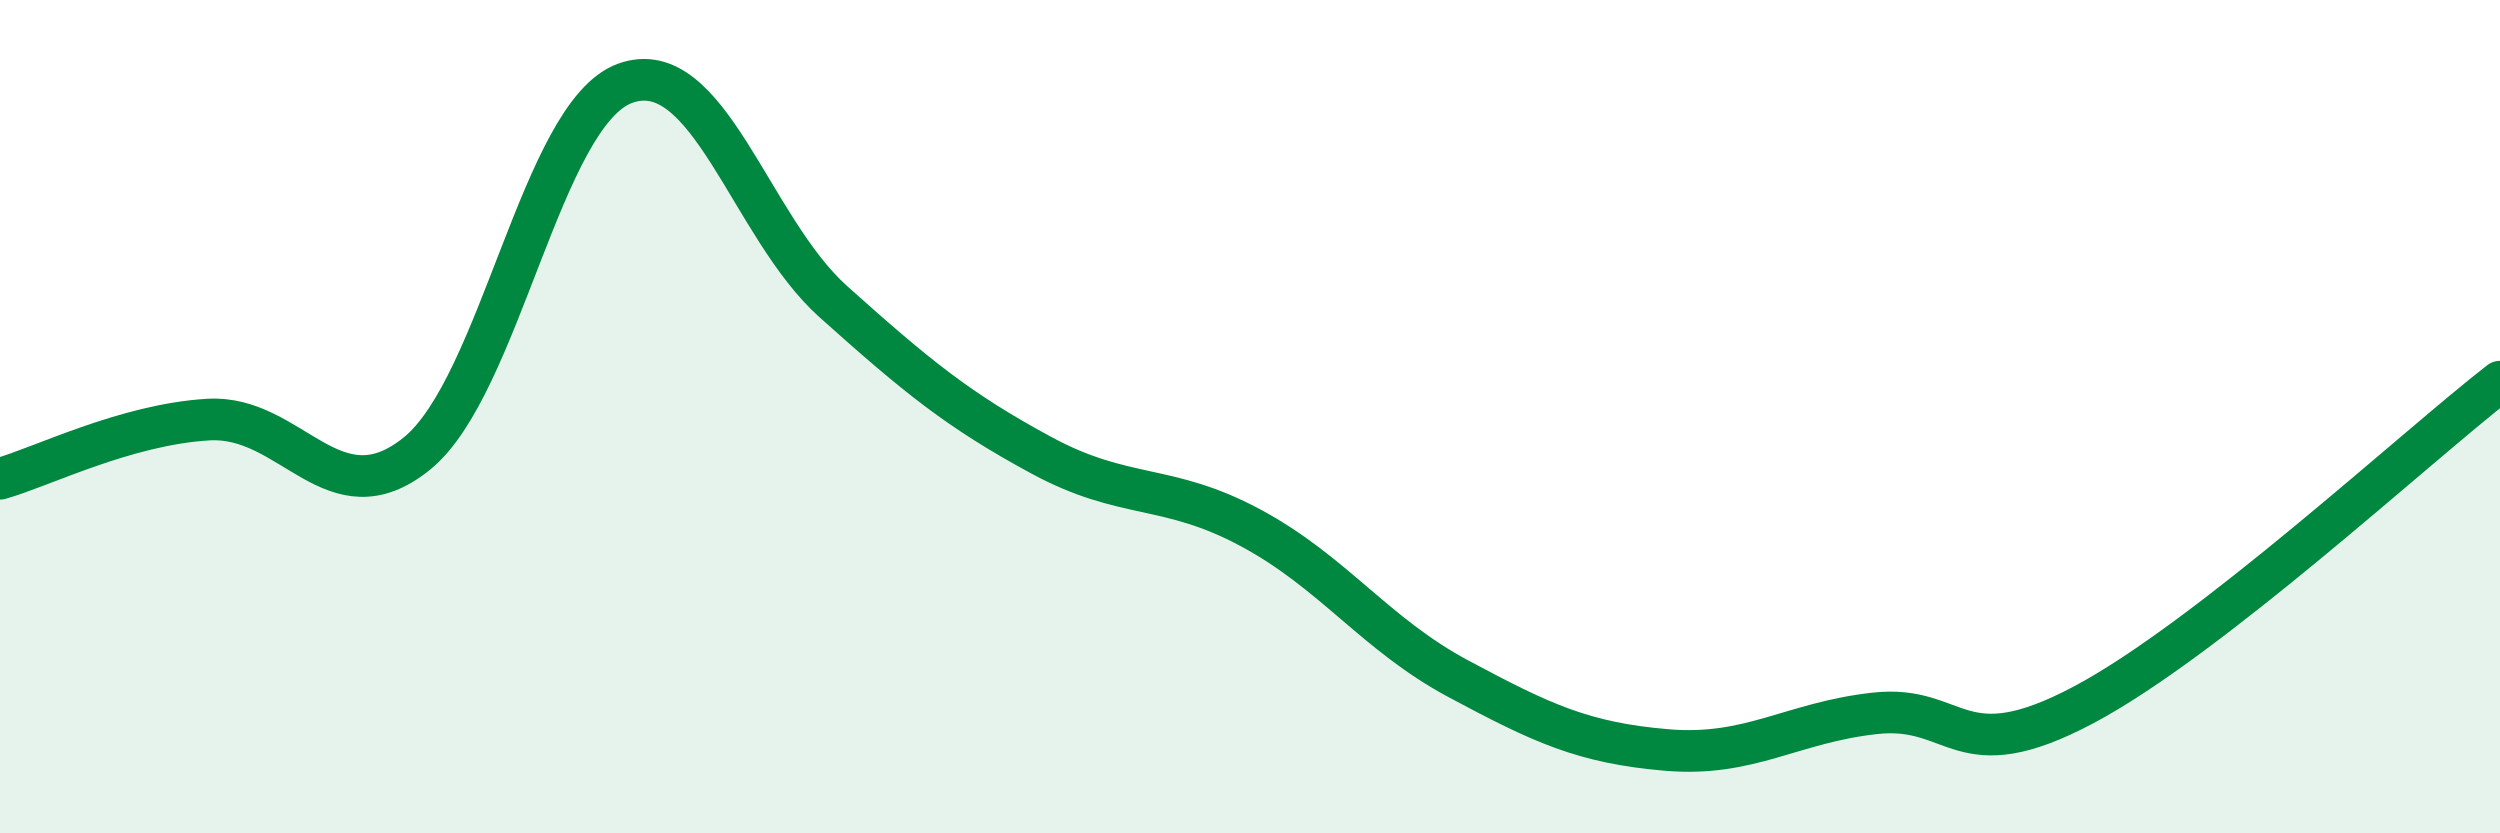
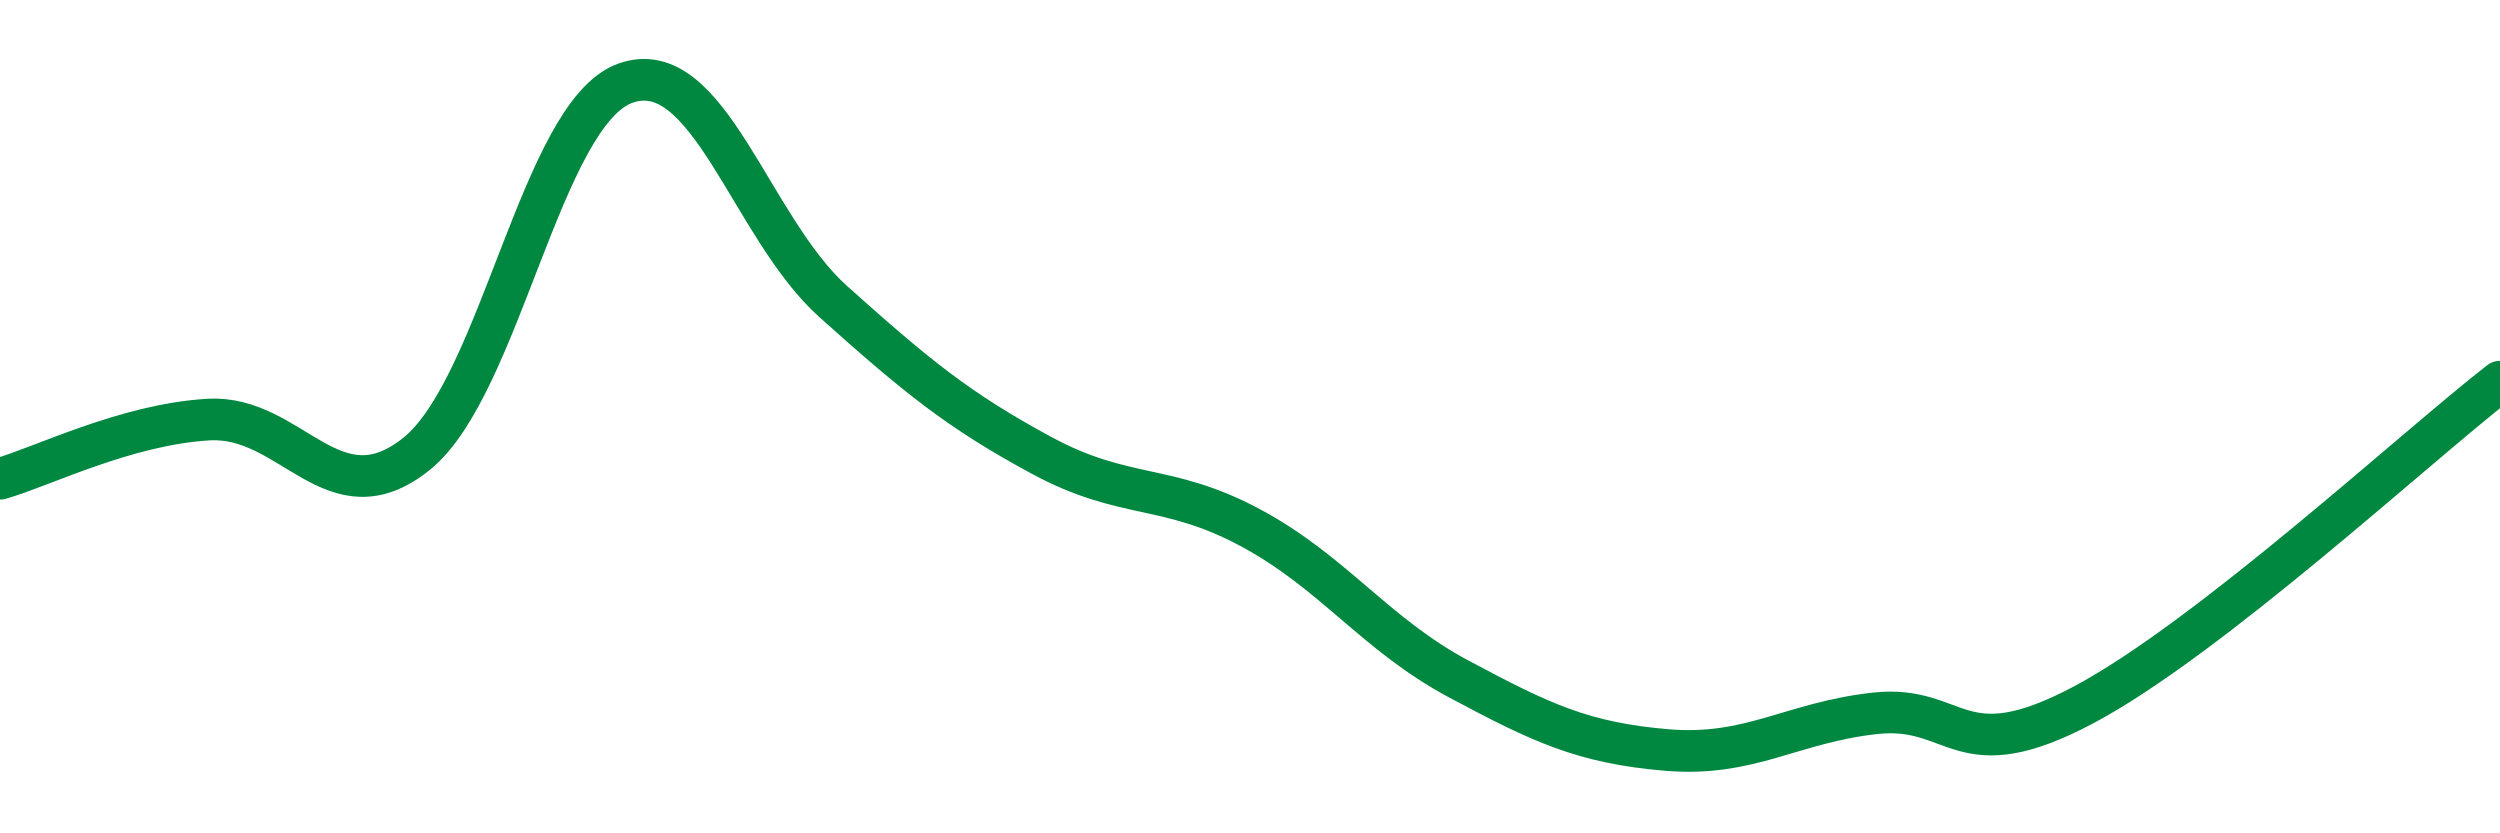
<svg xmlns="http://www.w3.org/2000/svg" width="60" height="20" viewBox="0 0 60 20">
-   <path d="M 0,11.49 C 1,11.21 3,10.19 5,10.07 C 7,9.95 8,12.5 10,10.89 C 12,9.28 13,2.73 15,2 C 17,1.27 18,5.45 20,7.24 C 22,9.03 23,9.85 25,10.93 C 27,12.01 28,11.59 30,12.66 C 32,13.73 33,15.22 35,16.29 C 37,17.36 38,17.83 40,18 C 42,18.17 43,17.34 45,17.12 C 47,16.9 47,18.51 50,16.92 C 53,15.33 58,10.71 60,9.16L60 20L0 20Z" fill="#008740" opacity="0.1" stroke-linecap="round" stroke-linejoin="round" />
  <path d="M 0,11.49 C 1,11.21 3,10.19 5,10.07 C 7,9.95 8,12.5 10,10.89 C 12,9.28 13,2.73 15,2 C 17,1.27 18,5.45 20,7.24 C 22,9.03 23,9.85 25,10.93 C 27,12.01 28,11.59 30,12.66 C 32,13.73 33,15.22 35,16.29 C 37,17.36 38,17.83 40,18 C 42,18.17 43,17.34 45,17.12 C 47,16.9 47,18.51 50,16.92 C 53,15.33 58,10.71 60,9.16" stroke="#008740" stroke-width="1" fill="none" stroke-linecap="round" stroke-linejoin="round" />
</svg>